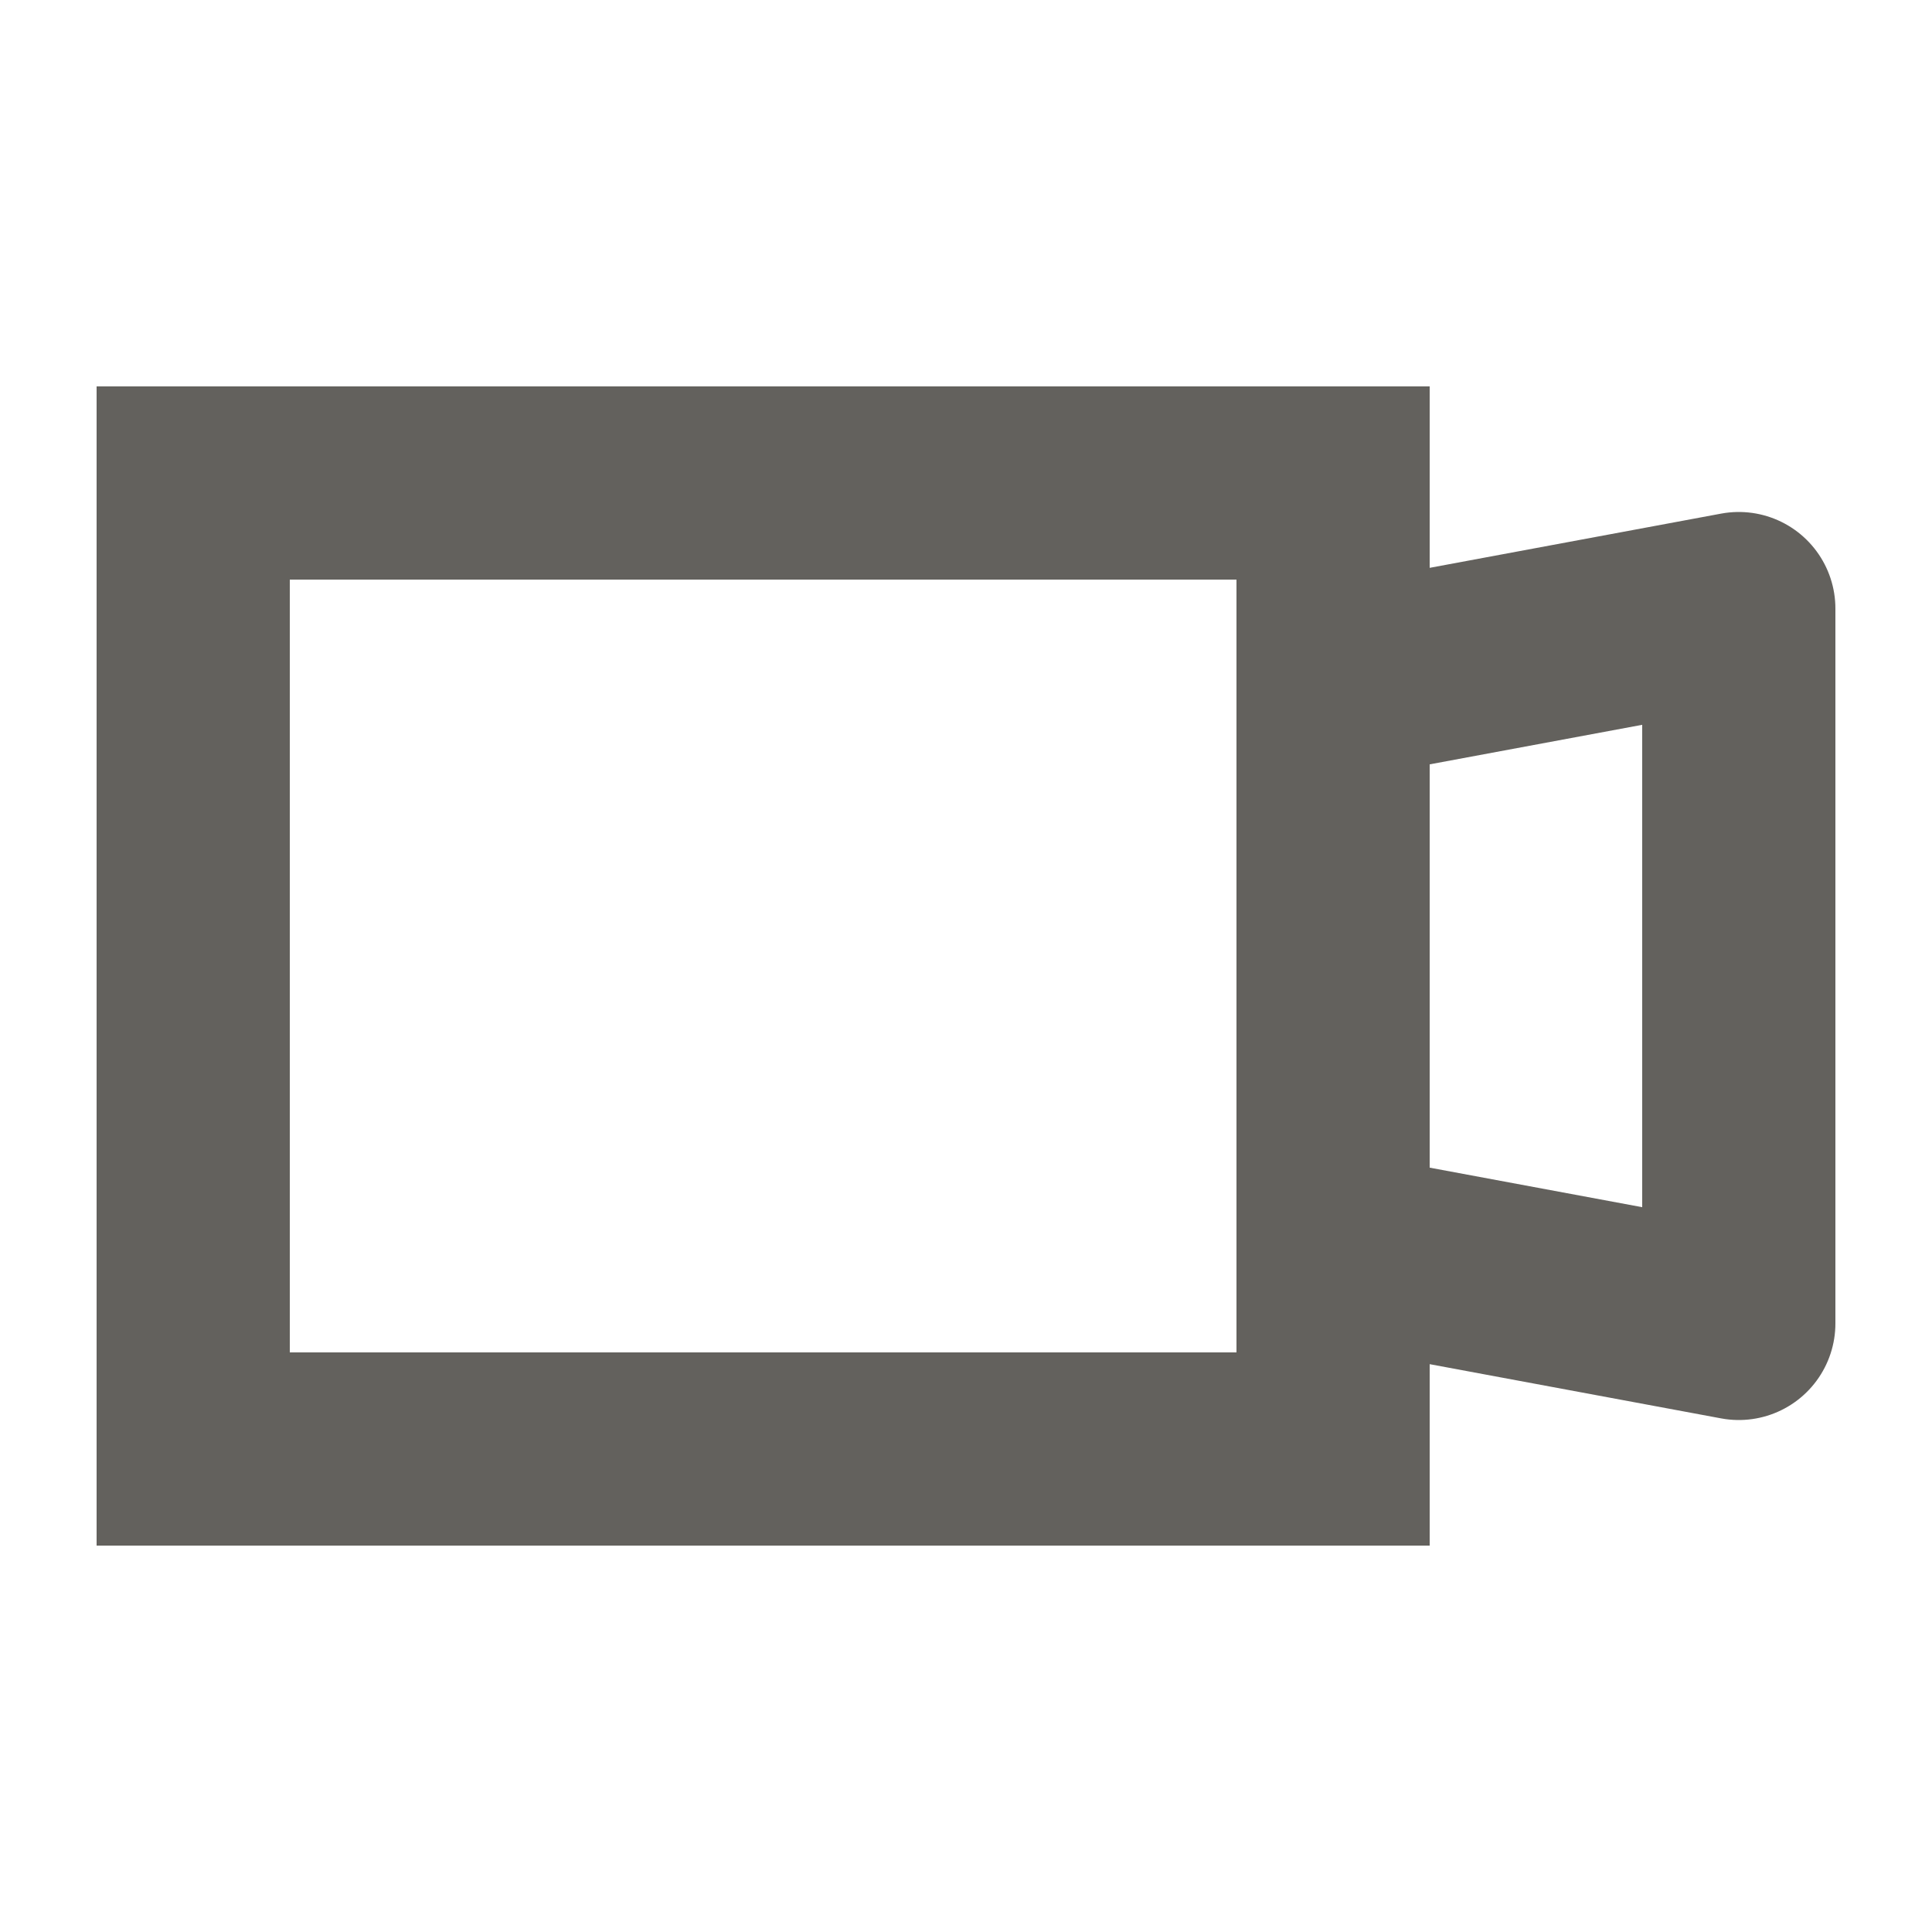
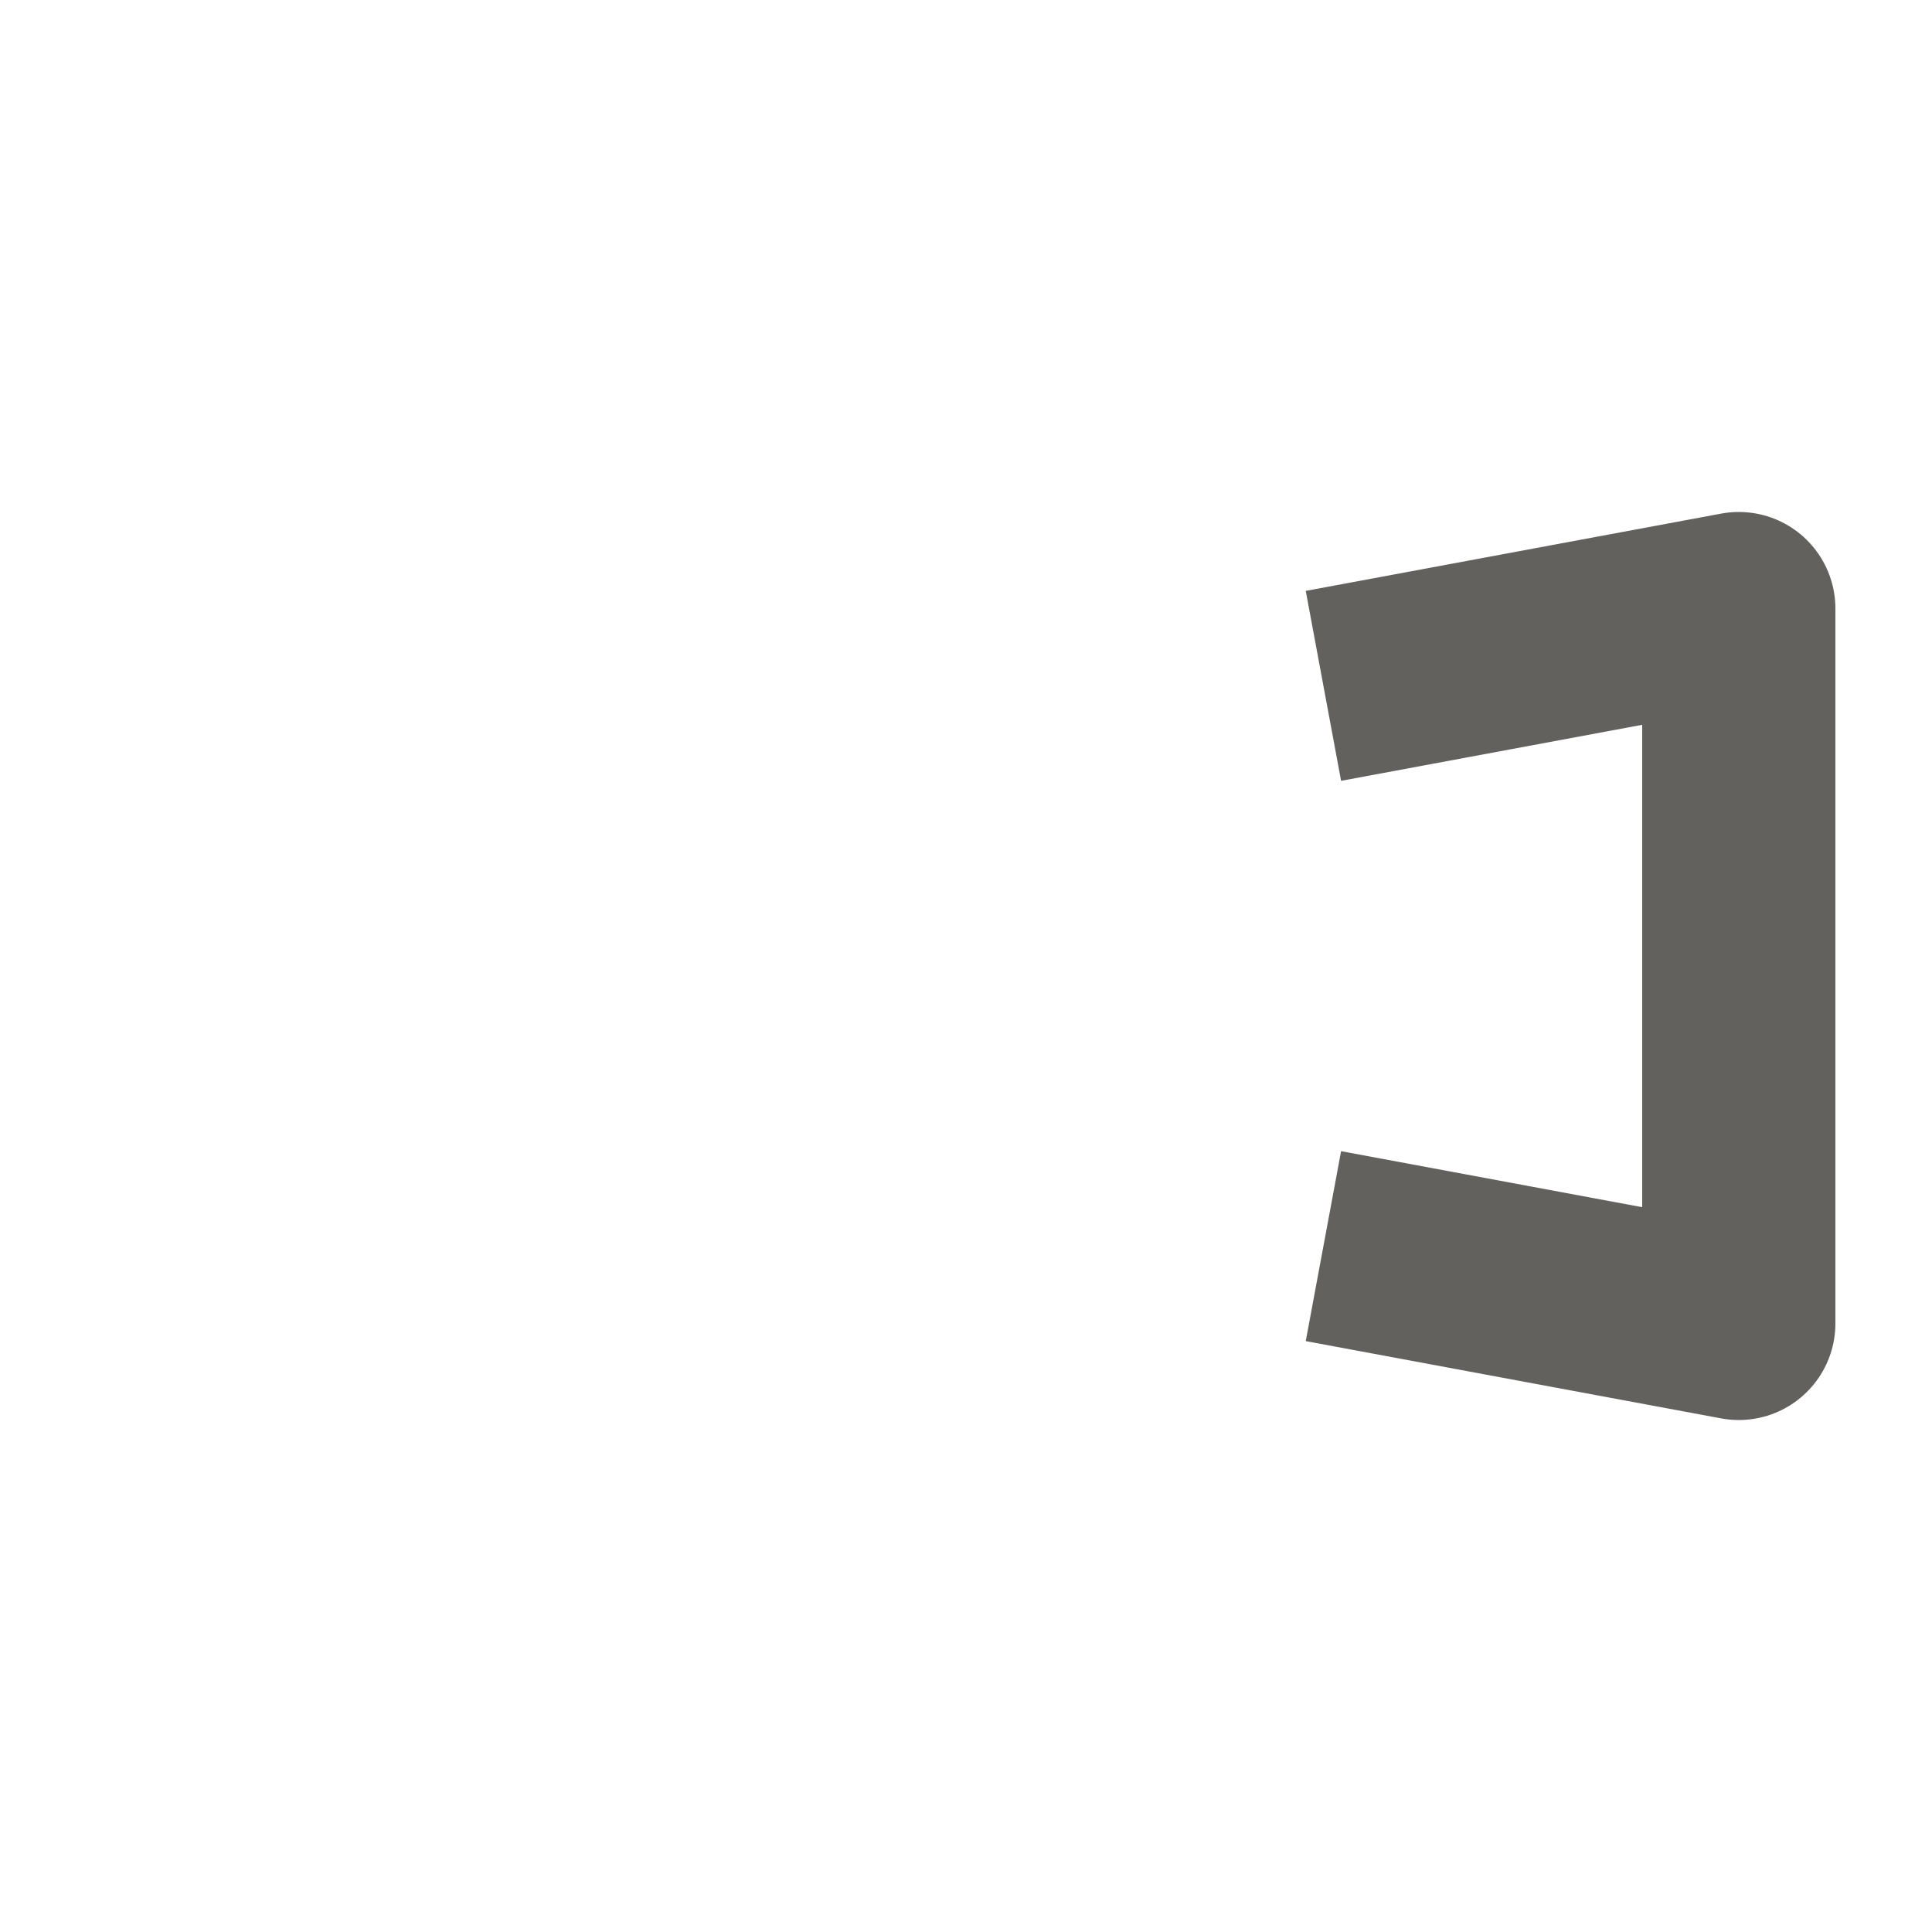
<svg xmlns="http://www.w3.org/2000/svg" version="1.1" id="Layer_1" x="0px" y="0px" viewBox="0 0 20 20" style="enable-background:new 0 0 20 20;" xml:space="preserve">
  <style type="text/css">
	.st0{fill:none;stroke:#63615D;stroke-width:2;stroke-linejoin:round;stroke-miterlimit:10;}
	.st1{fill:none;stroke:#63615D;stroke-width:2;stroke-miterlimit:10;}
</style>
  <g>
-     <rect x="2" y="5" class="st1" width="11.8" height="10" />
    <polyline class="st0" points="13.7,7.1 18,6.3 18,13.7 13.7,12.9  " />
  </g>
</svg>